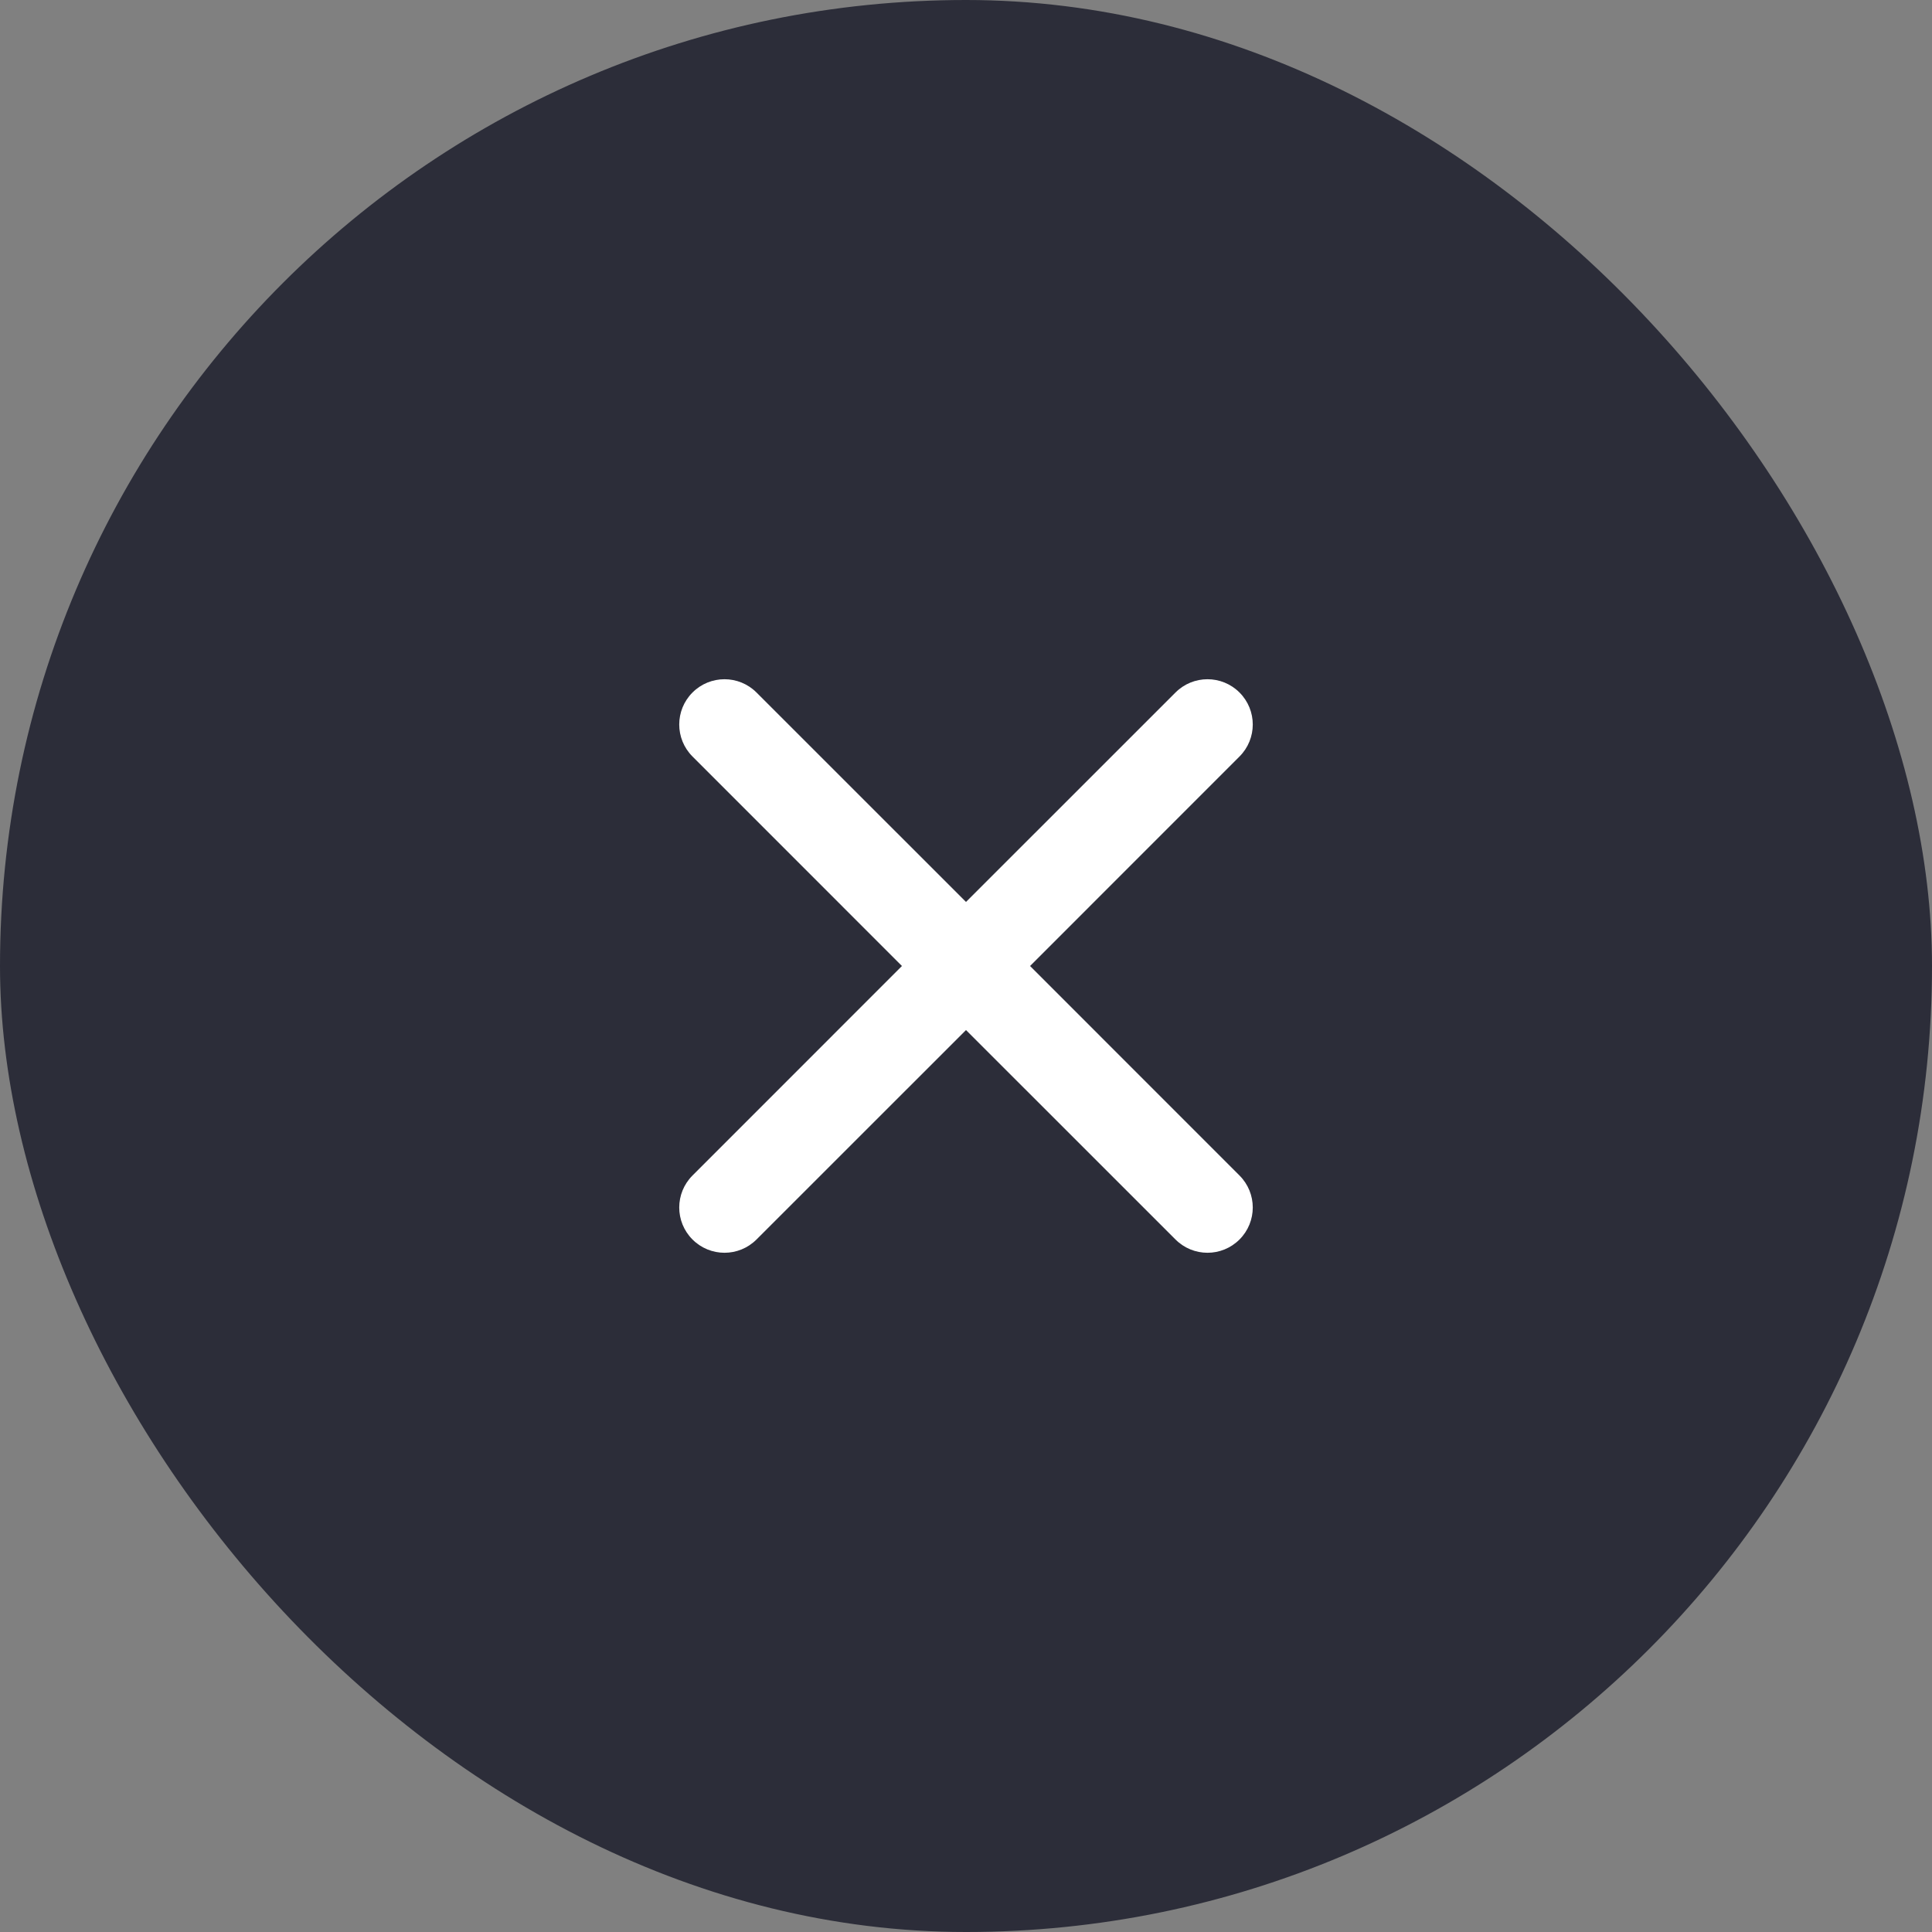
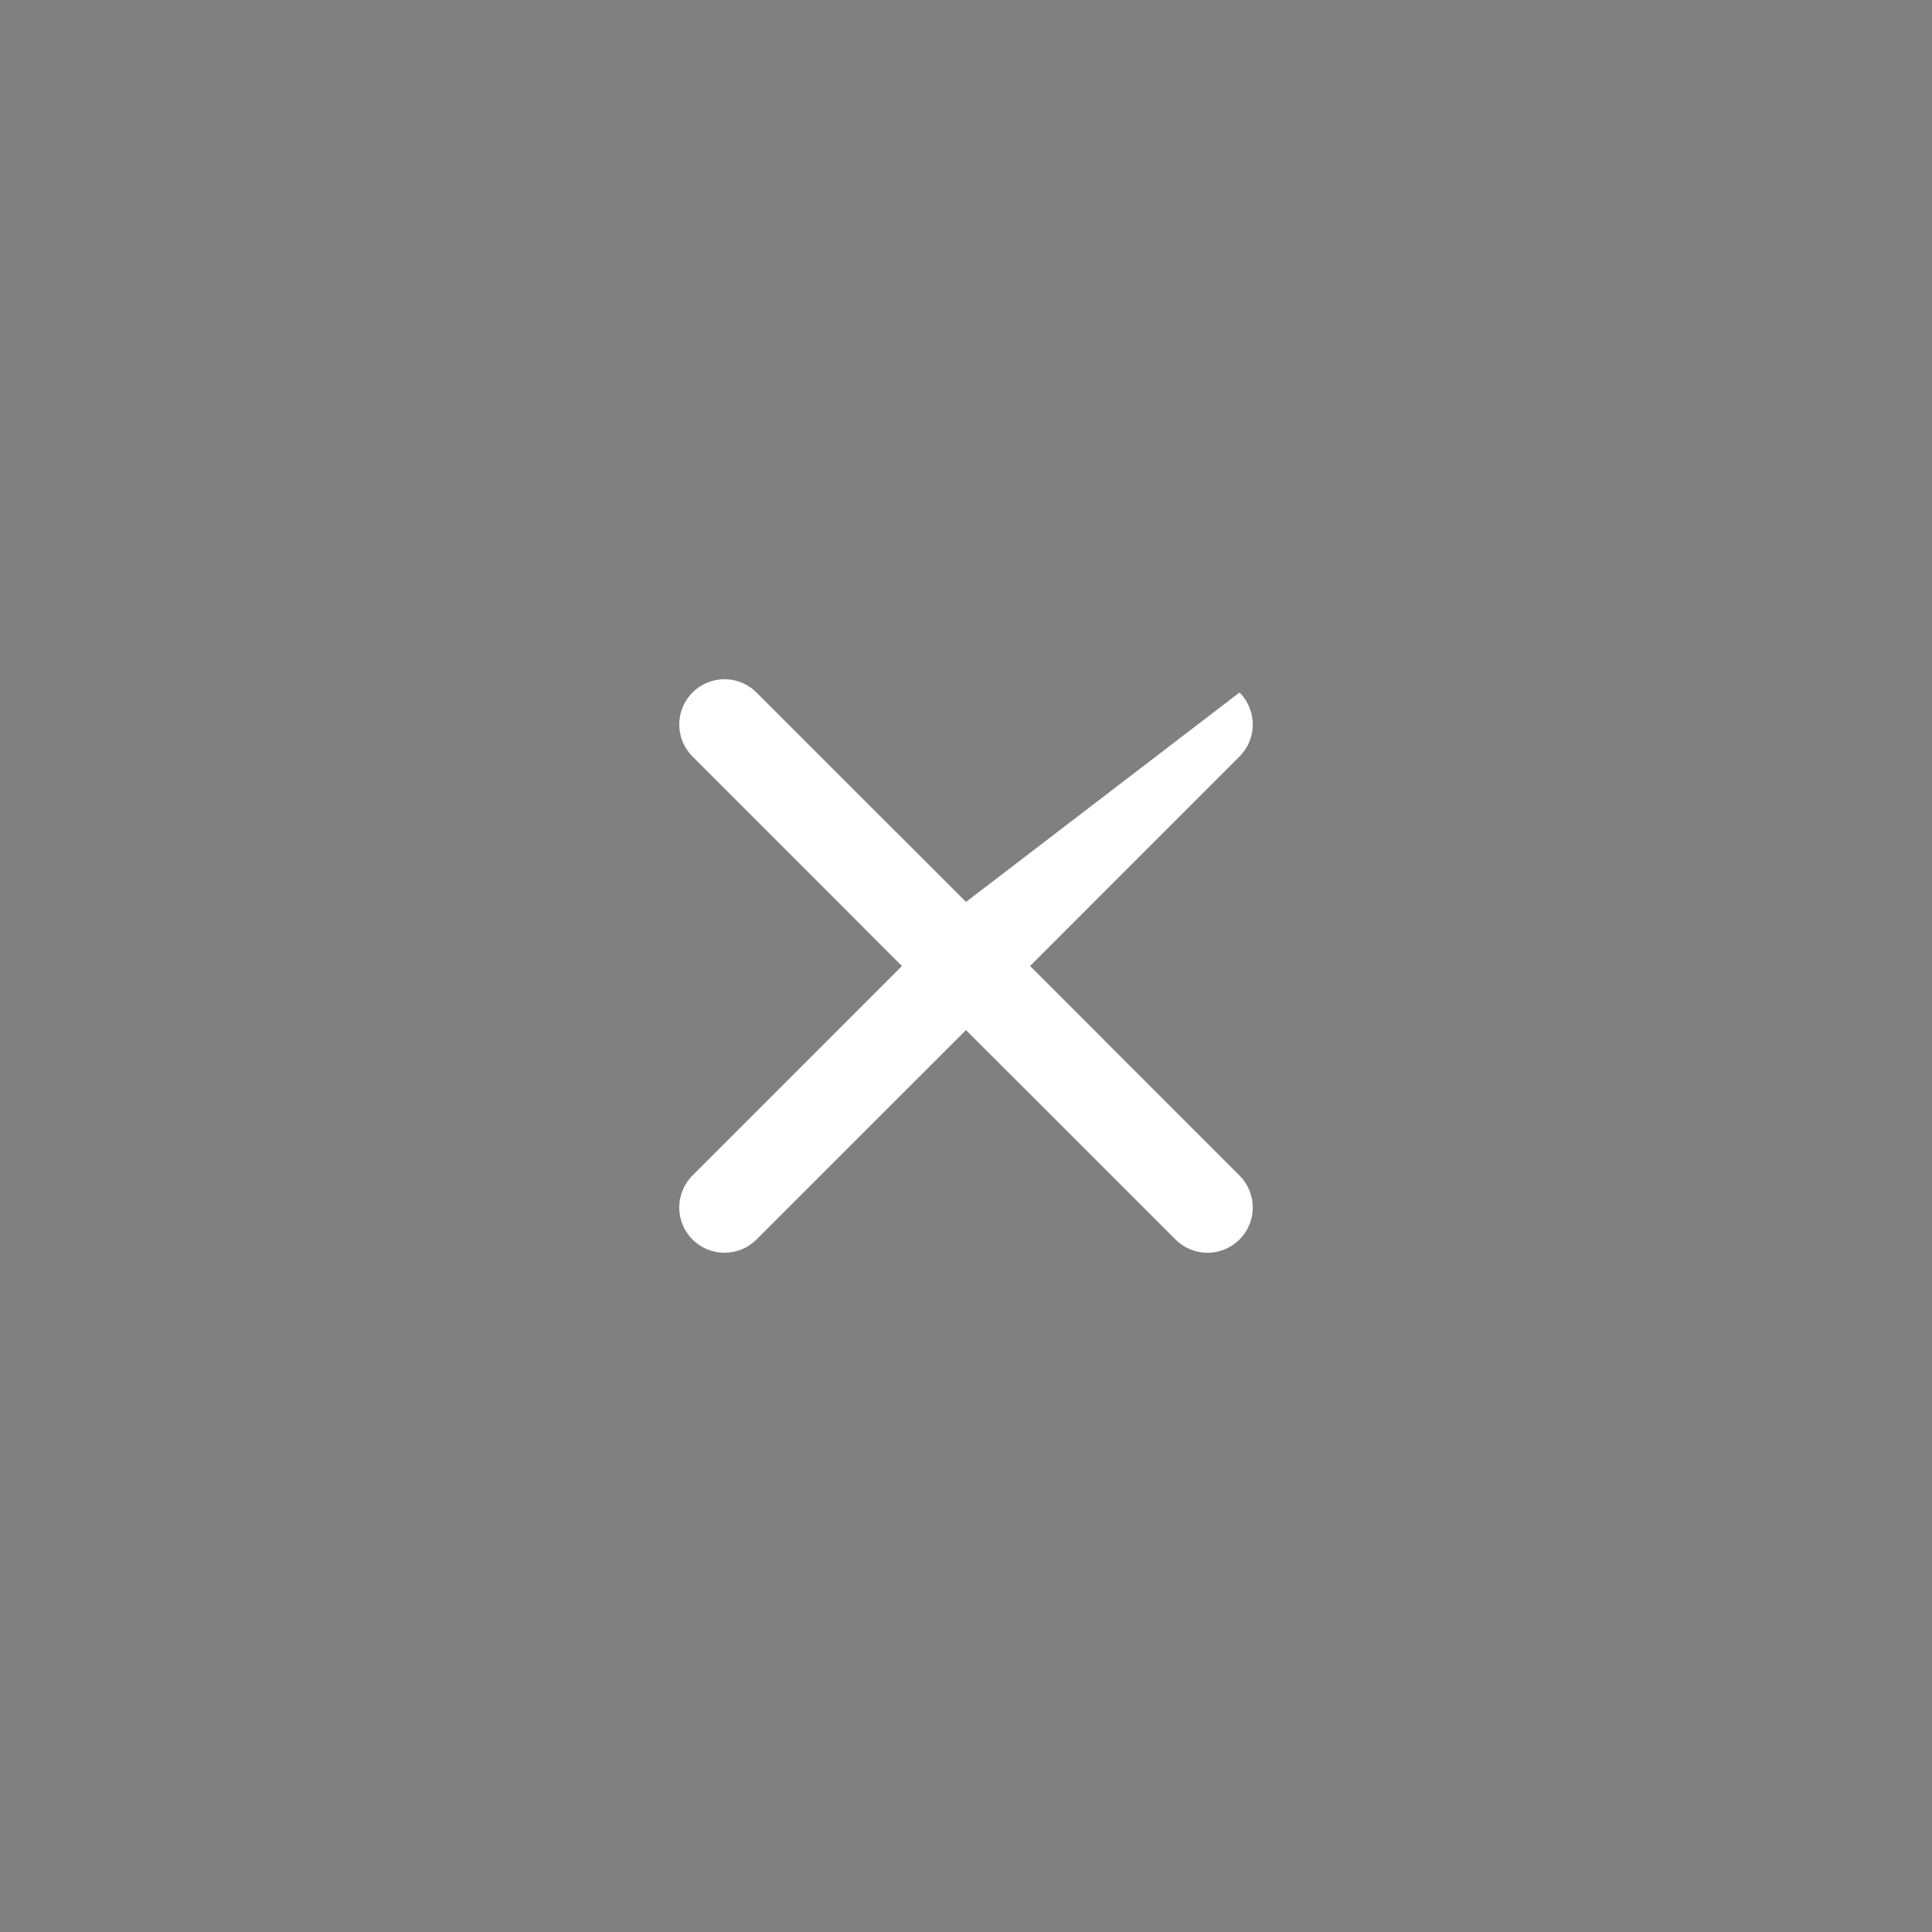
<svg xmlns="http://www.w3.org/2000/svg" width="32" height="32" viewBox="0 0 32 32" fill="none">
  <rect x="0" y="0" width="32" height="32" fill="#808080" stroke="none" />
-   <rect width="32" height="32" rx="16" fill="#2C2D39" />
-   <path fill-rule="evenodd" clip-rule="evenodd" d="M20.53 12.53C20.823 12.237 20.823 11.763 20.53 11.47C20.237 11.177 19.763 11.177 19.47 11.47L16 14.939L12.53 11.47C12.237 11.177 11.763 11.177 11.47 11.47C11.177 11.763 11.177 12.237 11.47 12.53L14.939 16L11.47 19.47C11.177 19.763 11.177 20.237 11.47 20.53C11.763 20.823 12.237 20.823 12.53 20.53L16 17.061L19.47 20.53C19.763 20.823 20.237 20.823 20.53 20.53C20.823 20.237 20.823 19.763 20.53 19.47L17.061 16L20.53 12.53Z" fill="white" />
+   <path fill-rule="evenodd" clip-rule="evenodd" d="M20.53 12.53C20.823 12.237 20.823 11.763 20.53 11.47L16 14.939L12.53 11.47C12.237 11.177 11.763 11.177 11.47 11.47C11.177 11.763 11.177 12.237 11.47 12.53L14.939 16L11.47 19.47C11.177 19.763 11.177 20.237 11.47 20.53C11.763 20.823 12.237 20.823 12.53 20.53L16 17.061L19.47 20.53C19.763 20.823 20.237 20.823 20.53 20.53C20.823 20.237 20.823 19.763 20.53 19.47L17.061 16L20.53 12.53Z" fill="white" />
</svg>